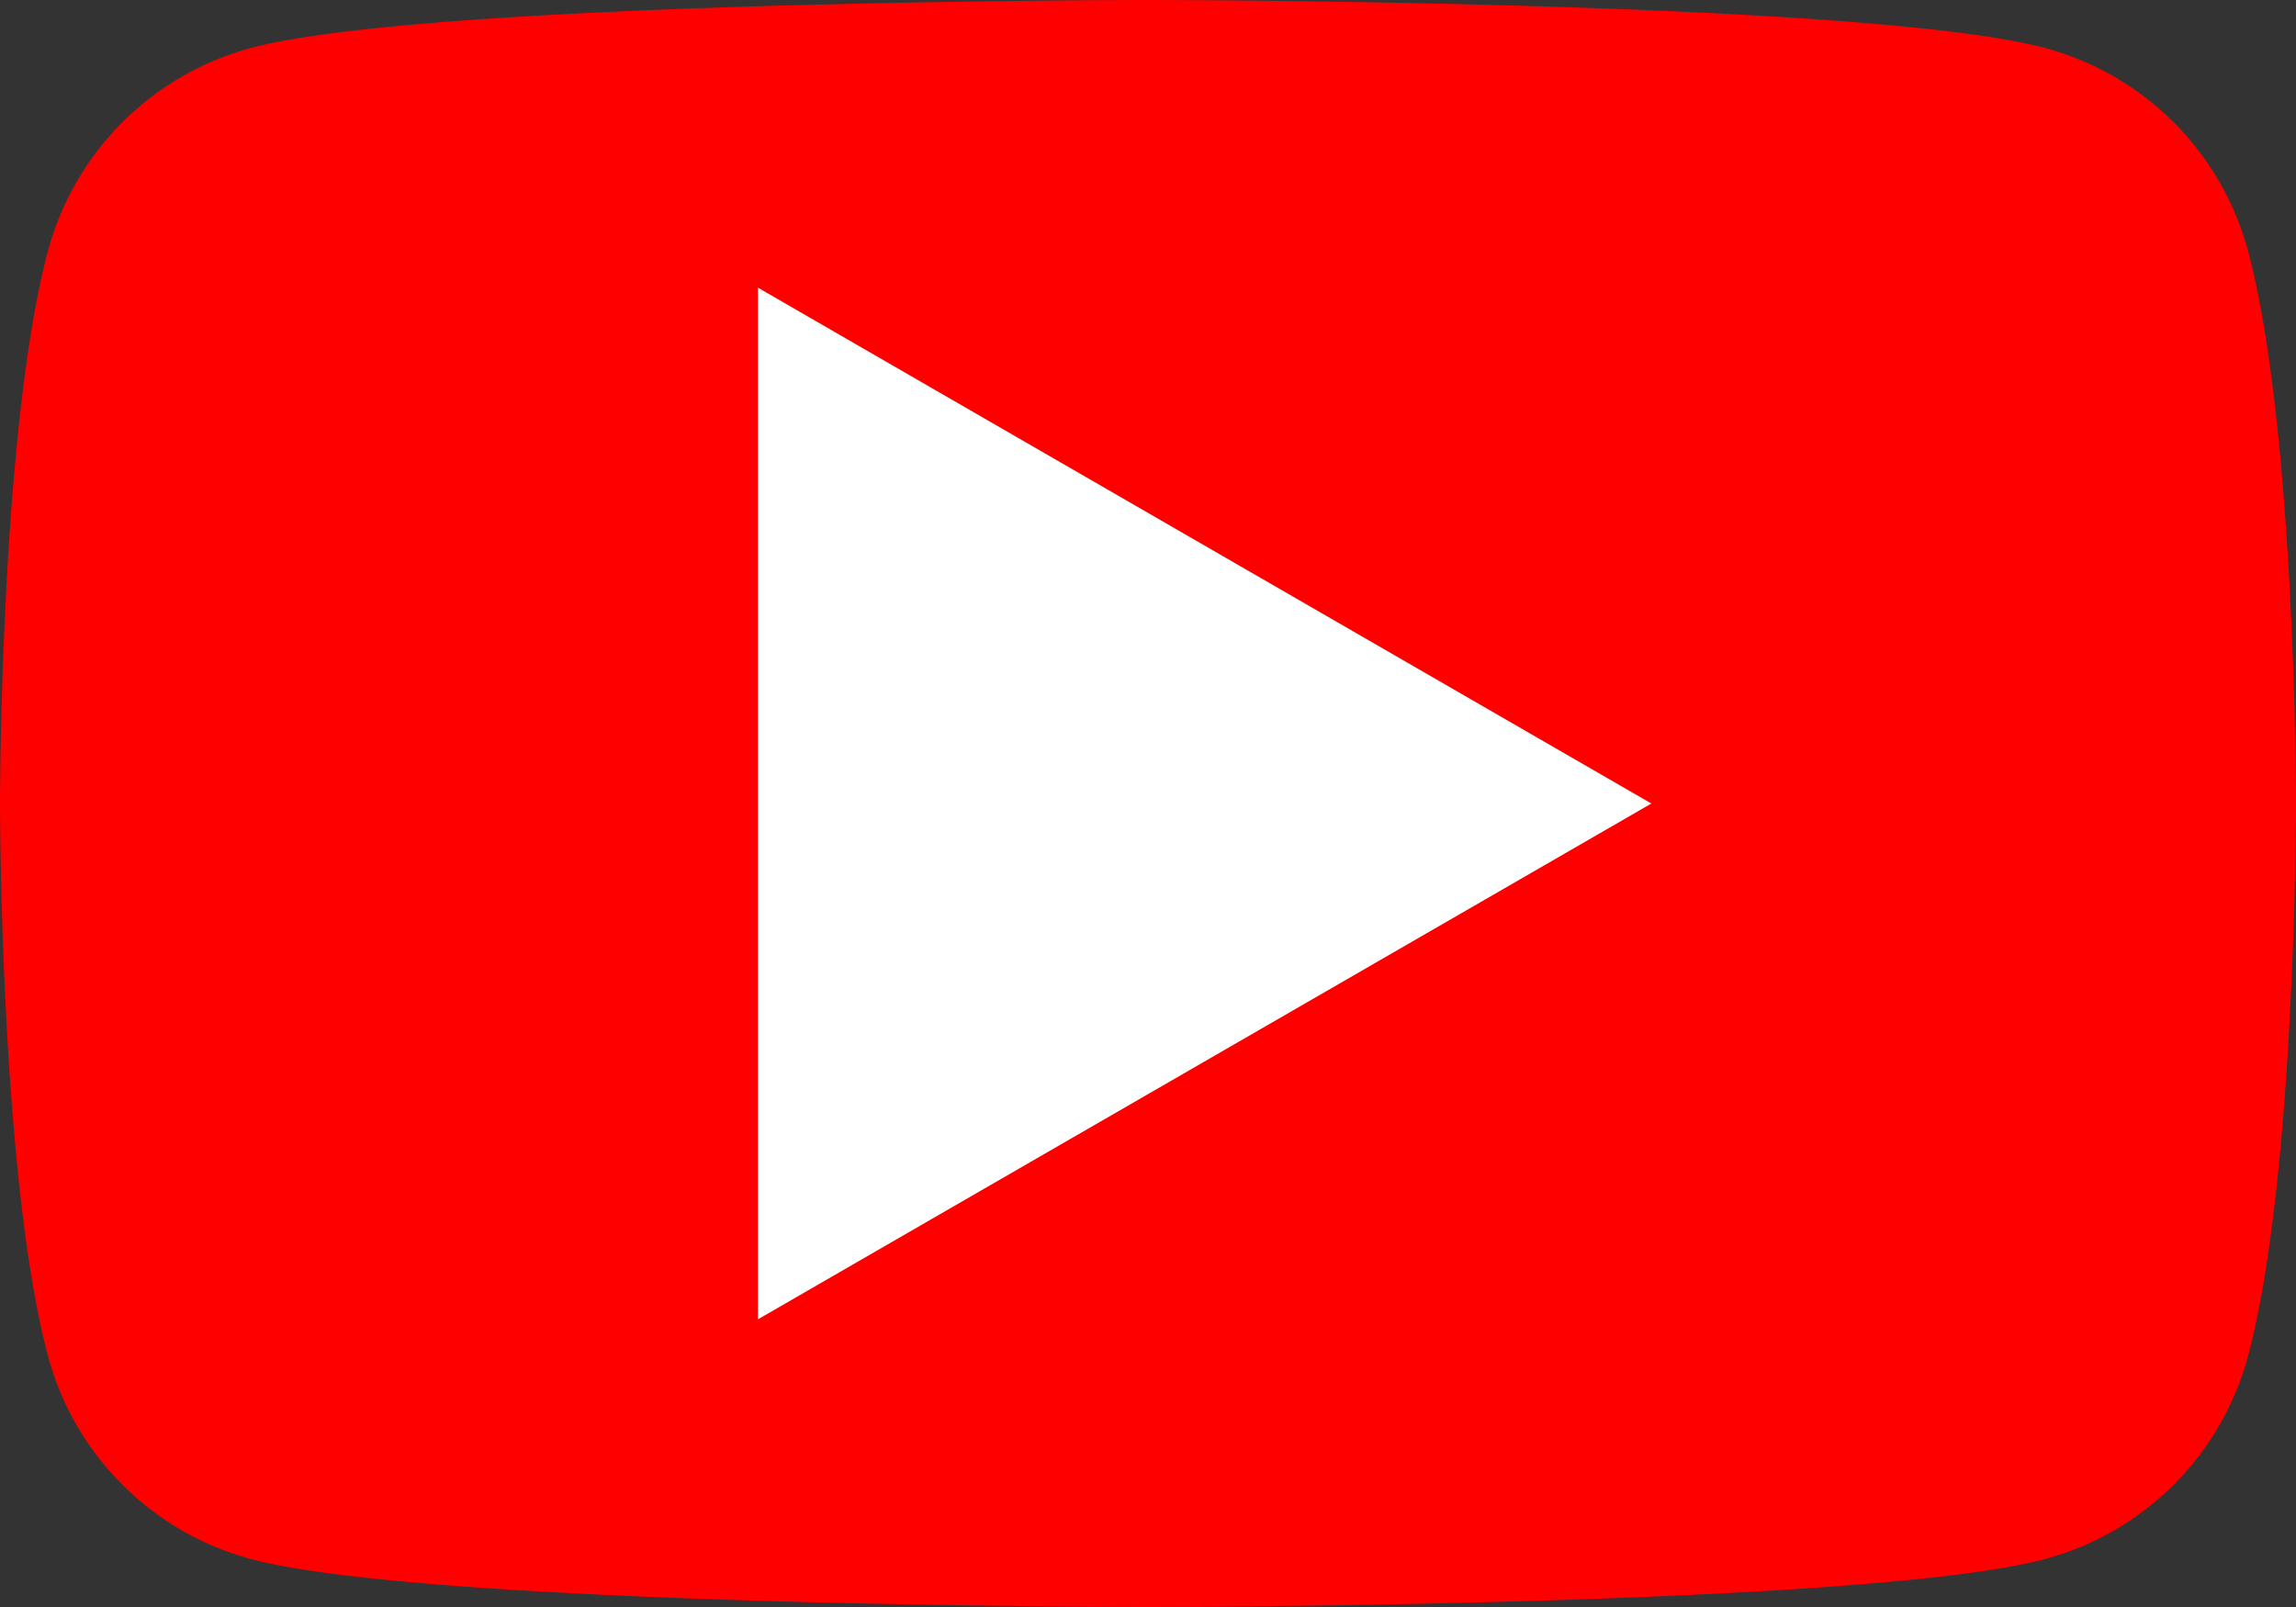
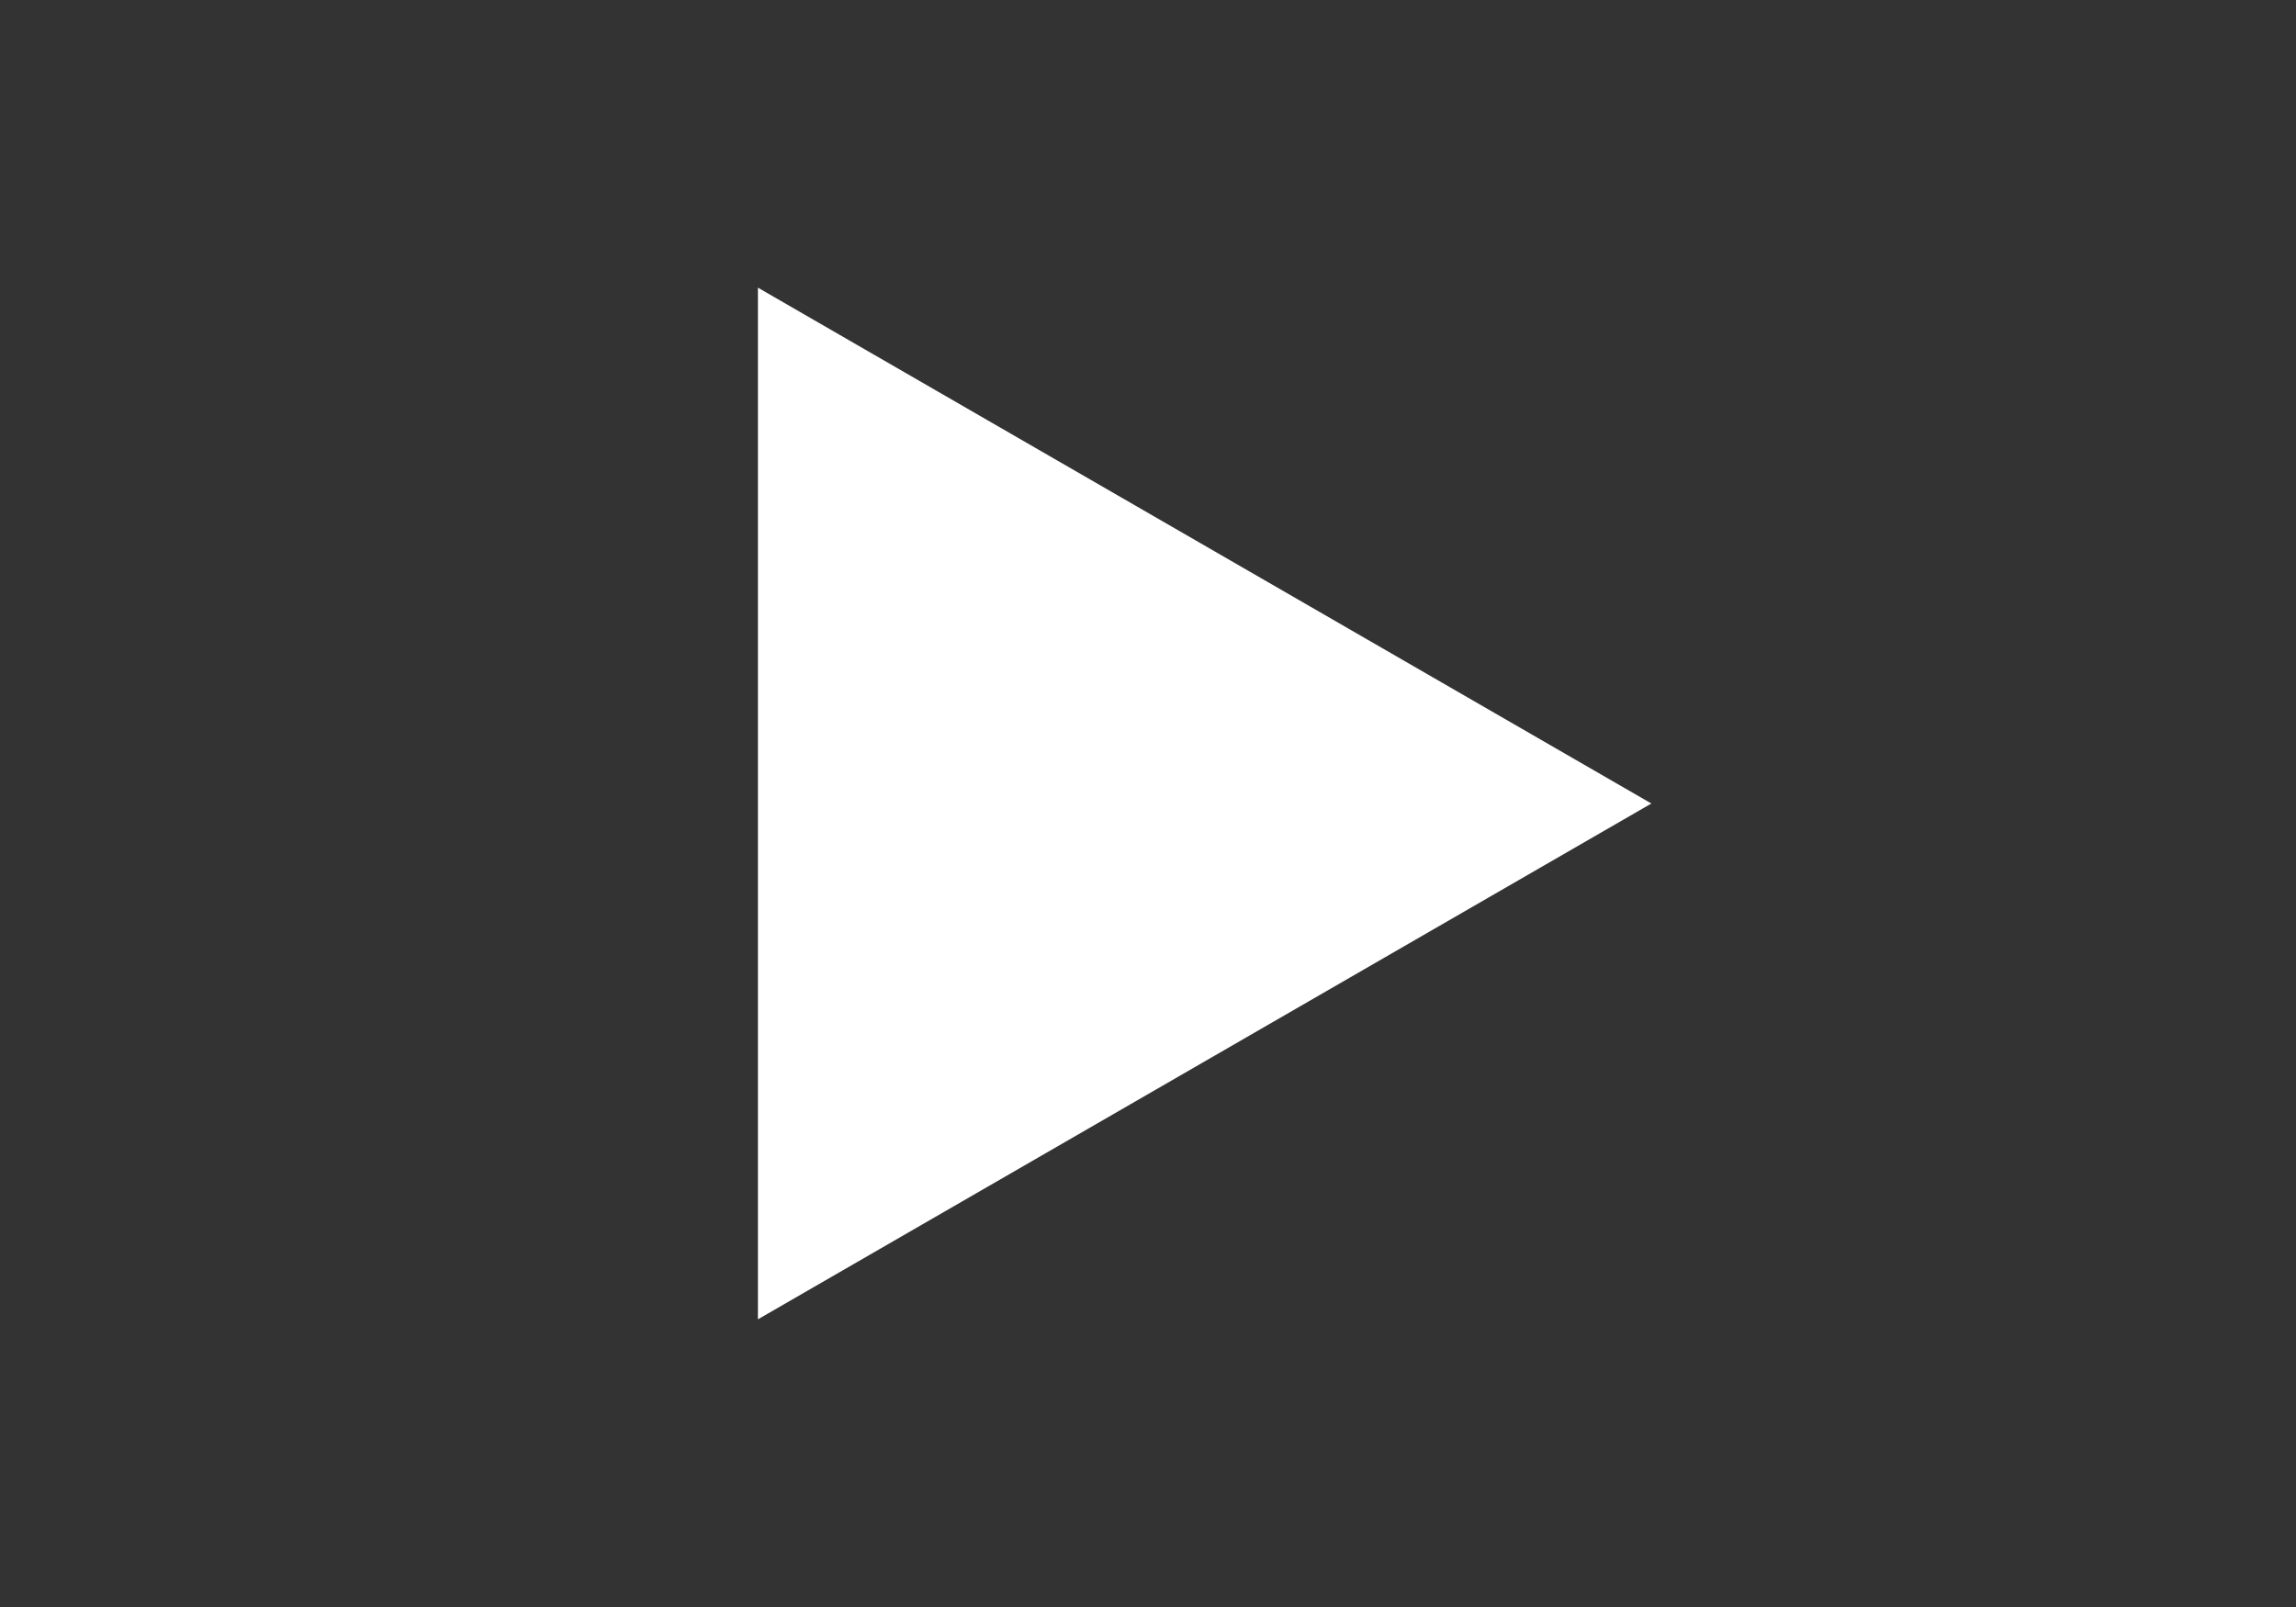
<svg xmlns="http://www.w3.org/2000/svg" id="youtube-logo-2431" width="70.293" height="49.205" viewBox="0 0 70.293 49.205">
  <rect x="0" y="0" width="70.293" height="49.205" fill="#333333" stroke="none" />
  <g id="Group_71" data-name="Group 71" transform="translate(0 0)">
-     <path id="Path_63" data-name="Path 63" d="M68.824,45.495a8.8,8.8,0,0,0-6.215-6.215c-5.481-1.469-27.463-1.469-27.463-1.469s-21.981,0-27.463,1.469a8.8,8.8,0,0,0-6.215,6.215C0,50.976,0,62.413,0,62.413S0,73.851,1.469,79.332a8.8,8.8,0,0,0,6.215,6.215c5.481,1.469,27.463,1.469,27.463,1.469s21.981,0,27.463-1.469a8.8,8.8,0,0,0,6.215-6.215c1.469-5.481,1.469-16.919,1.469-16.919S70.293,50.976,68.824,45.495Z" transform="translate(0 -37.811)" fill="red" />
    <path id="Path_64" data-name="Path 64" d="M100.829,119.814l27.353-15.794L100.829,88.225Z" transform="translate(-77.625 -79.417)" fill="#fff" />
  </g>
</svg>